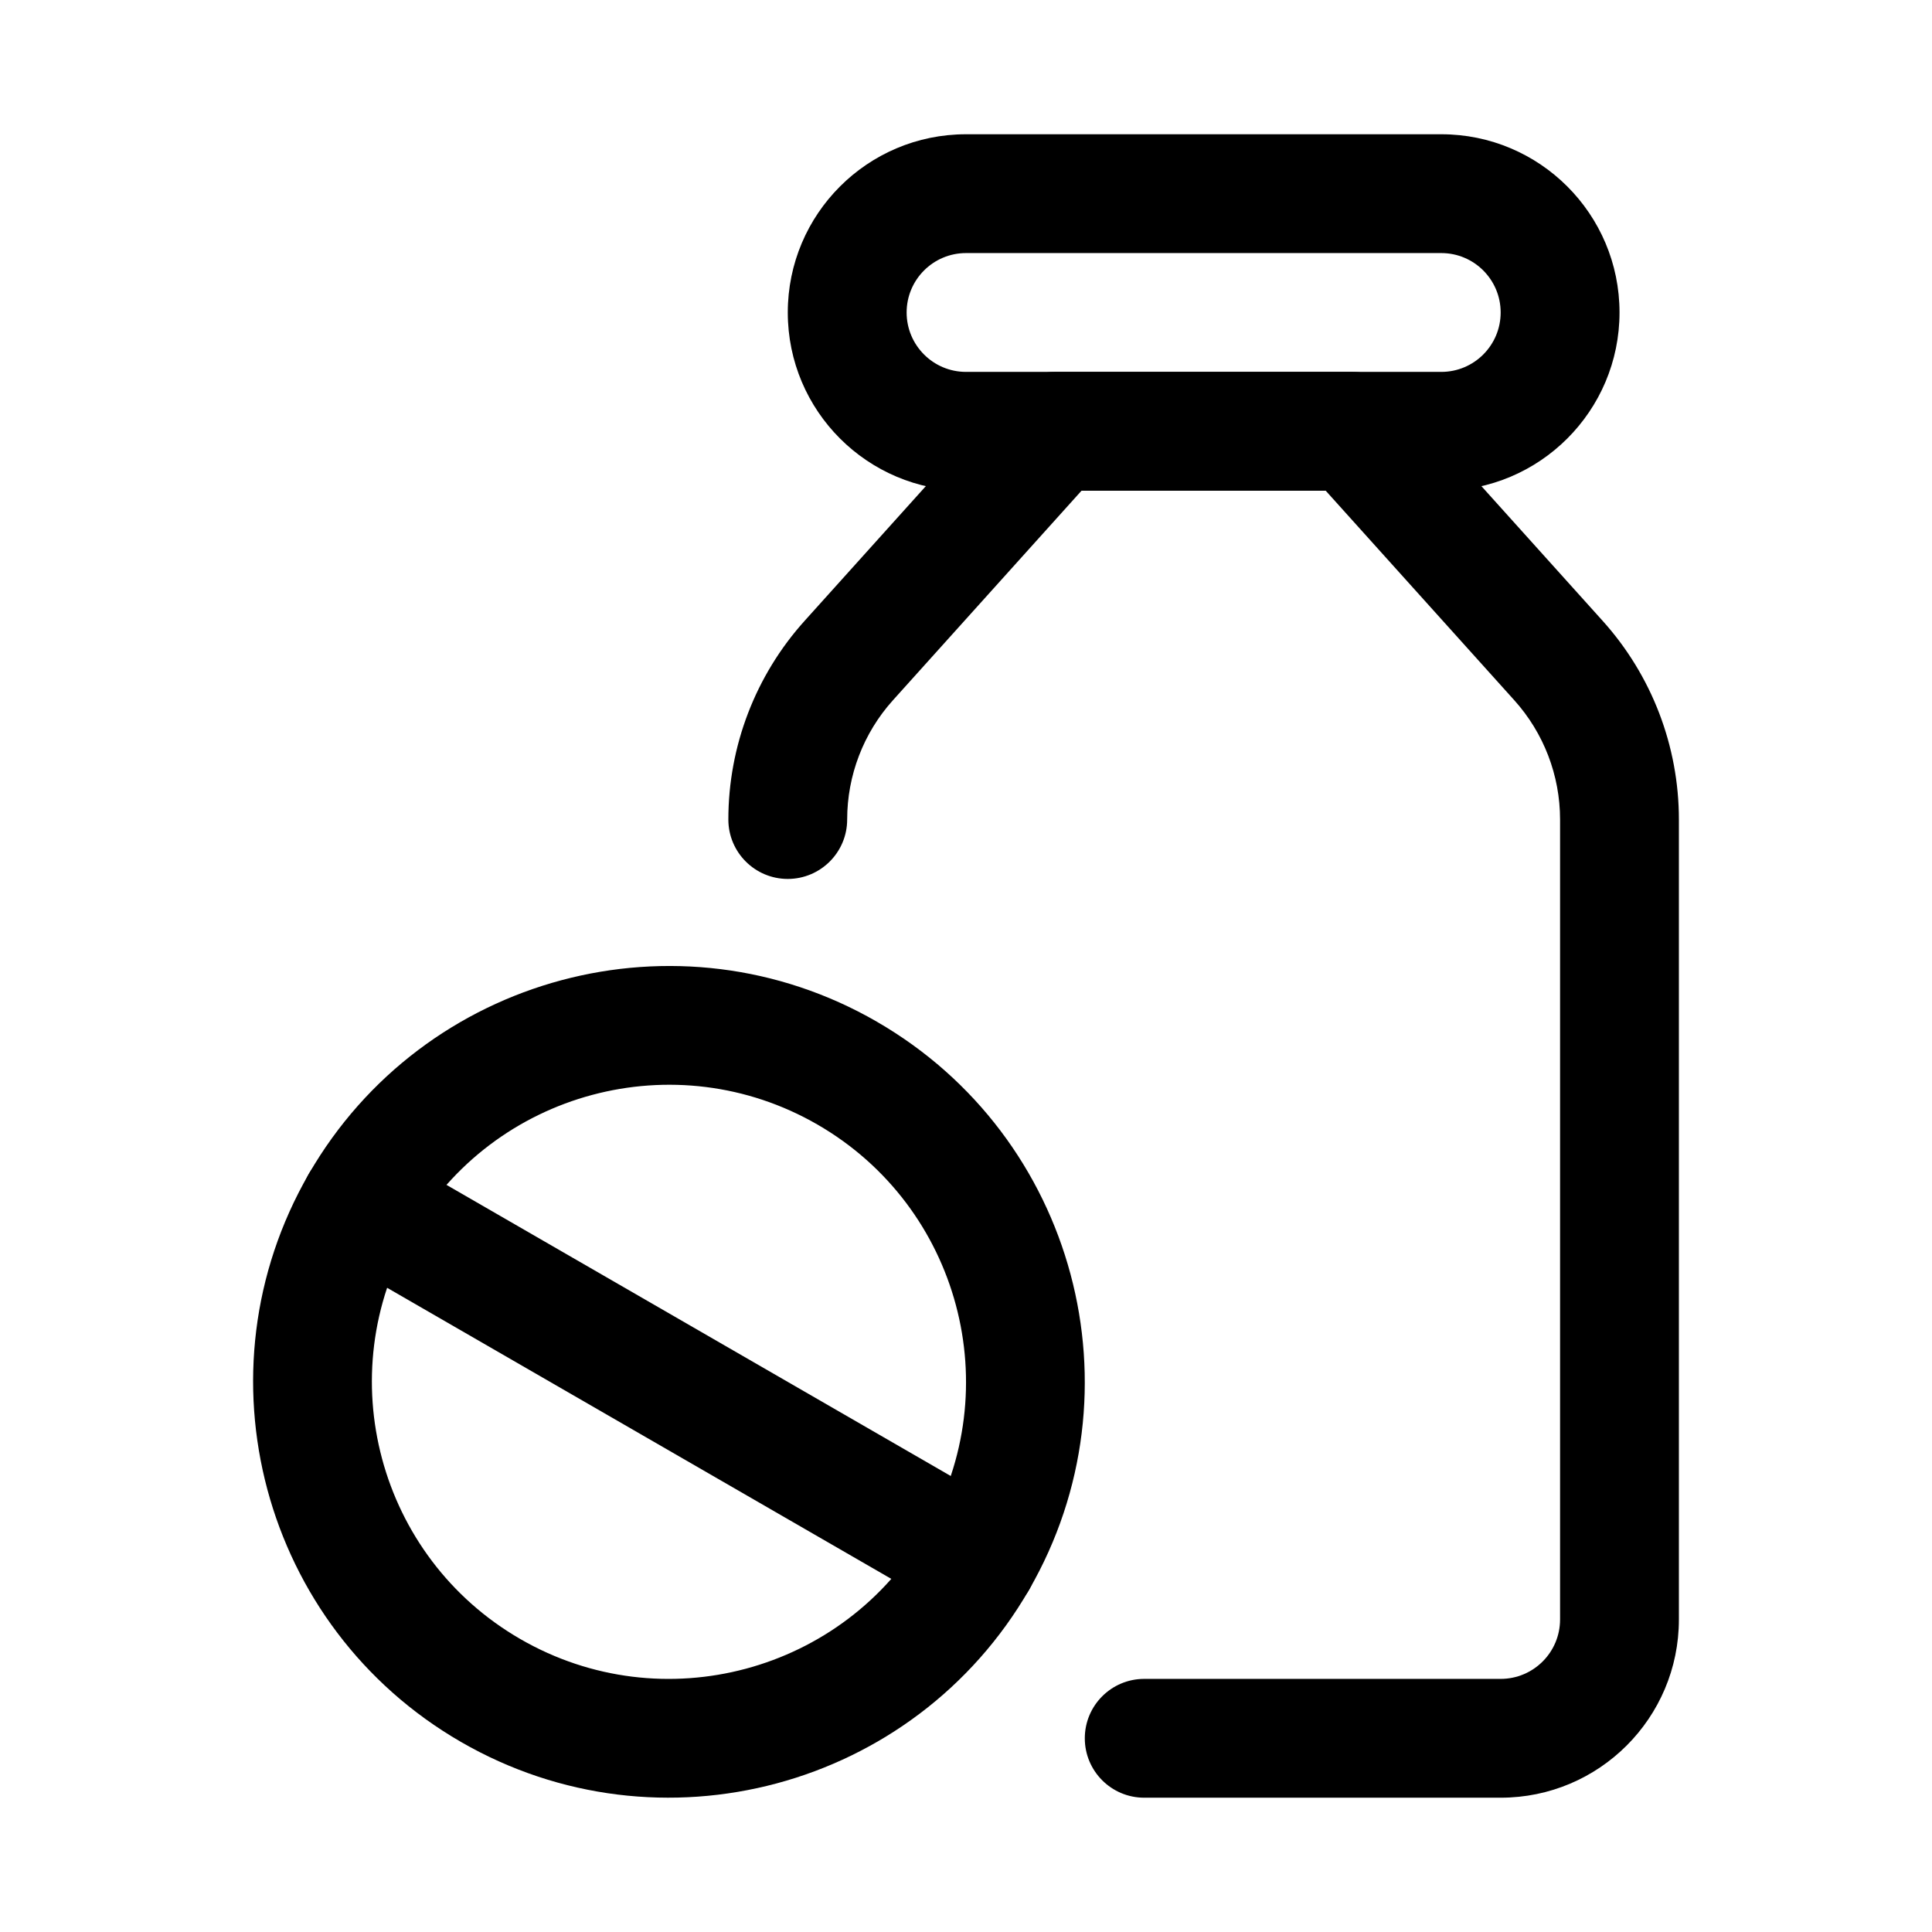
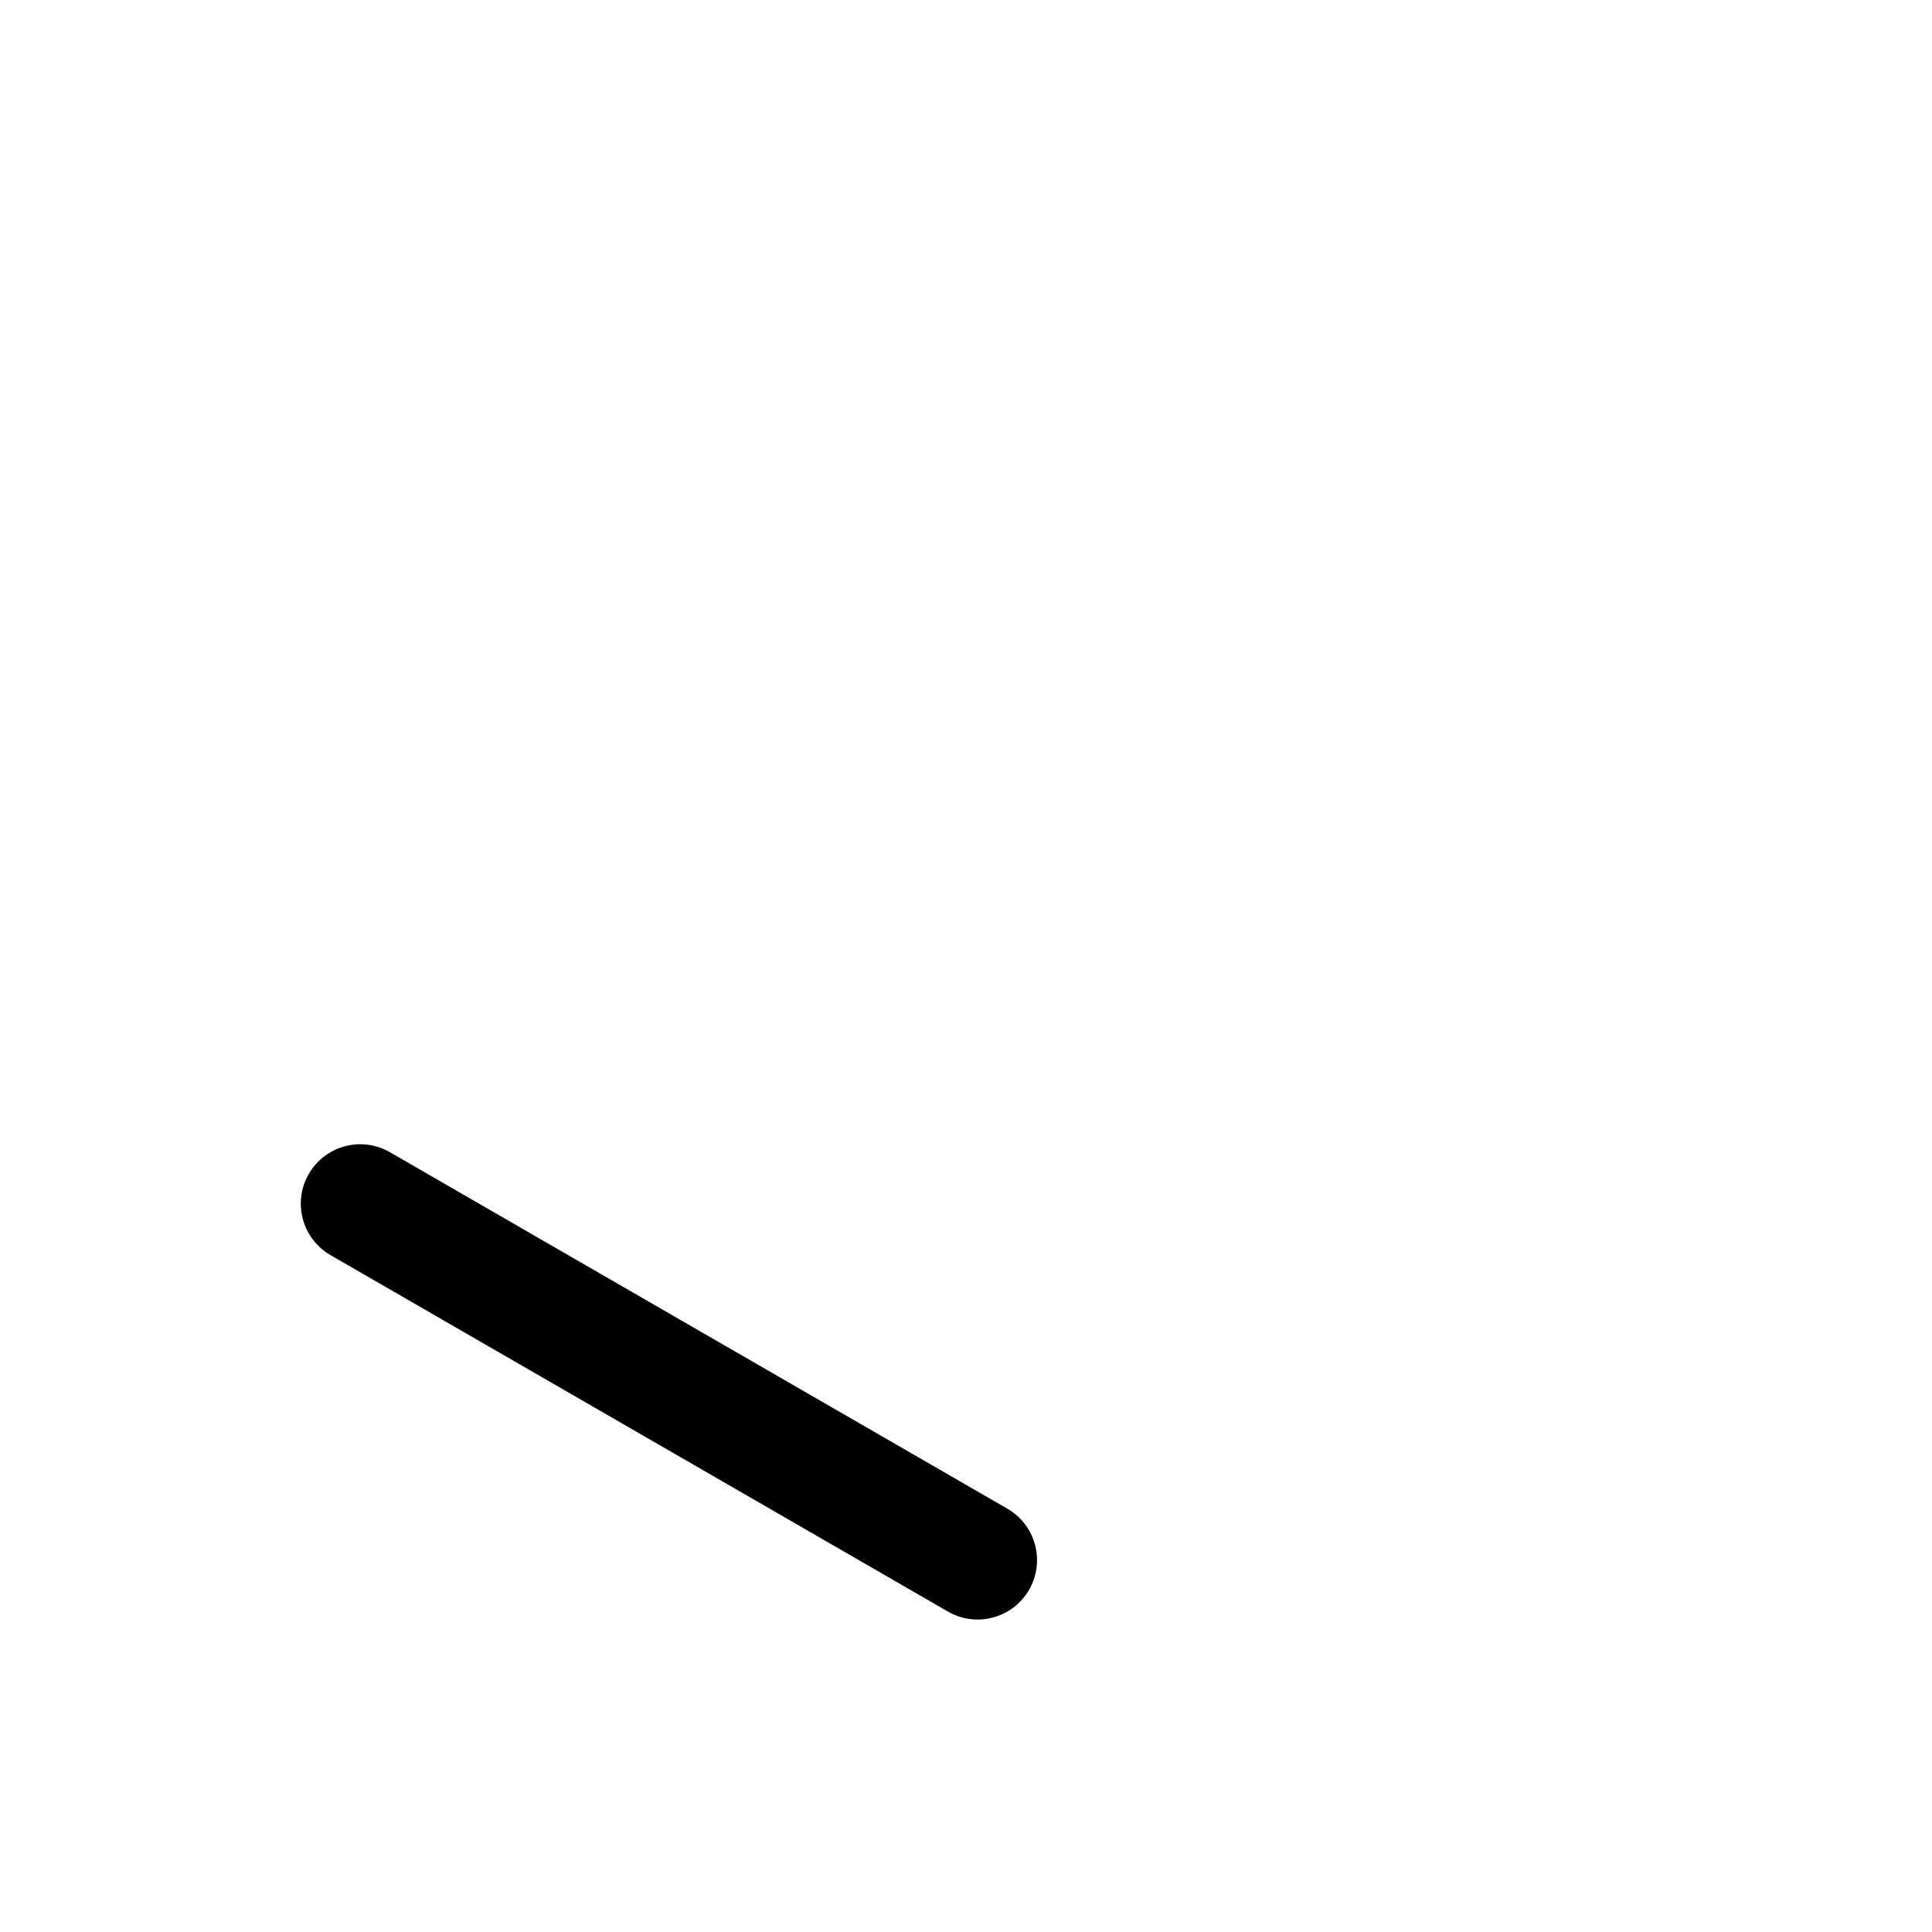
<svg xmlns="http://www.w3.org/2000/svg" fill="#000000" width="800px" height="800px" version="1.1" viewBox="144 144 512 512">
  <g fill-rule="evenodd">
-     <path d="m573.19 226.81c0-26.086-21.16-47.23-47.23-47.23h-125.96c-26.074 0-47.23 21.145-47.23 47.23v0c0 26.09 21.156 47.234 47.23 47.234h125.96c26.07 0 47.23-21.145 47.23-47.234zm-31.5 0c0 8.691-7.039 15.746-15.73 15.746h-125.96c-8.691 0-15.734-7.055-15.734-15.746v0c0-8.688 7.043-15.742 15.734-15.742h125.96c8.691 0 15.73 7.055 15.73 15.742z" />
-     <path d="m447.23 620.41h94.465c26.086 0 47.23-21.145 47.23-47.23v-212c0-19.441-7.195-38.207-20.215-52.66-20.906-23.238-54.68-60.758-54.68-60.758-2.973-3.32-7.242-5.211-11.695-5.211h-78.723c-4.453 0-8.723 1.891-11.695 5.211 0 0-33.773 37.52-54.68 60.758-13.02 14.453-20.215 33.219-20.215 52.66 0 8.691 7.051 15.746 15.742 15.746s15.746-7.055 15.746-15.746c0-11.664 4.312-22.922 12.121-31.598 0 0 49.988-55.543 49.988-55.543h64.707s49.988 55.543 49.988 55.543c7.809 8.676 12.121 19.934 12.121 31.598v212c0 8.691-7.051 15.742-15.742 15.742h-94.465c-8.691 0-15.742 7.055-15.742 15.746s7.051 15.742 15.742 15.742z" />
-     <path d="m376.38 414.76c-52.672-30.41-120.13-12.332-150.54 40.34-30.41 52.672-12.336 120.13 40.336 150.54s120.13 12.336 150.54-40.336c30.41-52.672 12.336-120.13-40.34-150.54zm-15.738 27.262c37.633 21.727 50.543 69.91 28.816 107.54-21.727 37.633-69.91 50.543-107.54 28.816-37.633-21.727-50.543-69.906-28.816-107.54 21.727-37.633 69.906-50.543 107.54-28.816z" />
    <path d="m231.59 476.62 163.62 94.461c7.523 4.348 17.16 1.766 21.504-5.762 4.348-7.527 1.766-17.16-5.762-21.508l-163.62-94.461c-7.523-4.348-17.16-1.766-21.504 5.762-4.348 7.527-1.766 17.16 5.762 21.508z" />
  </g>
</svg>